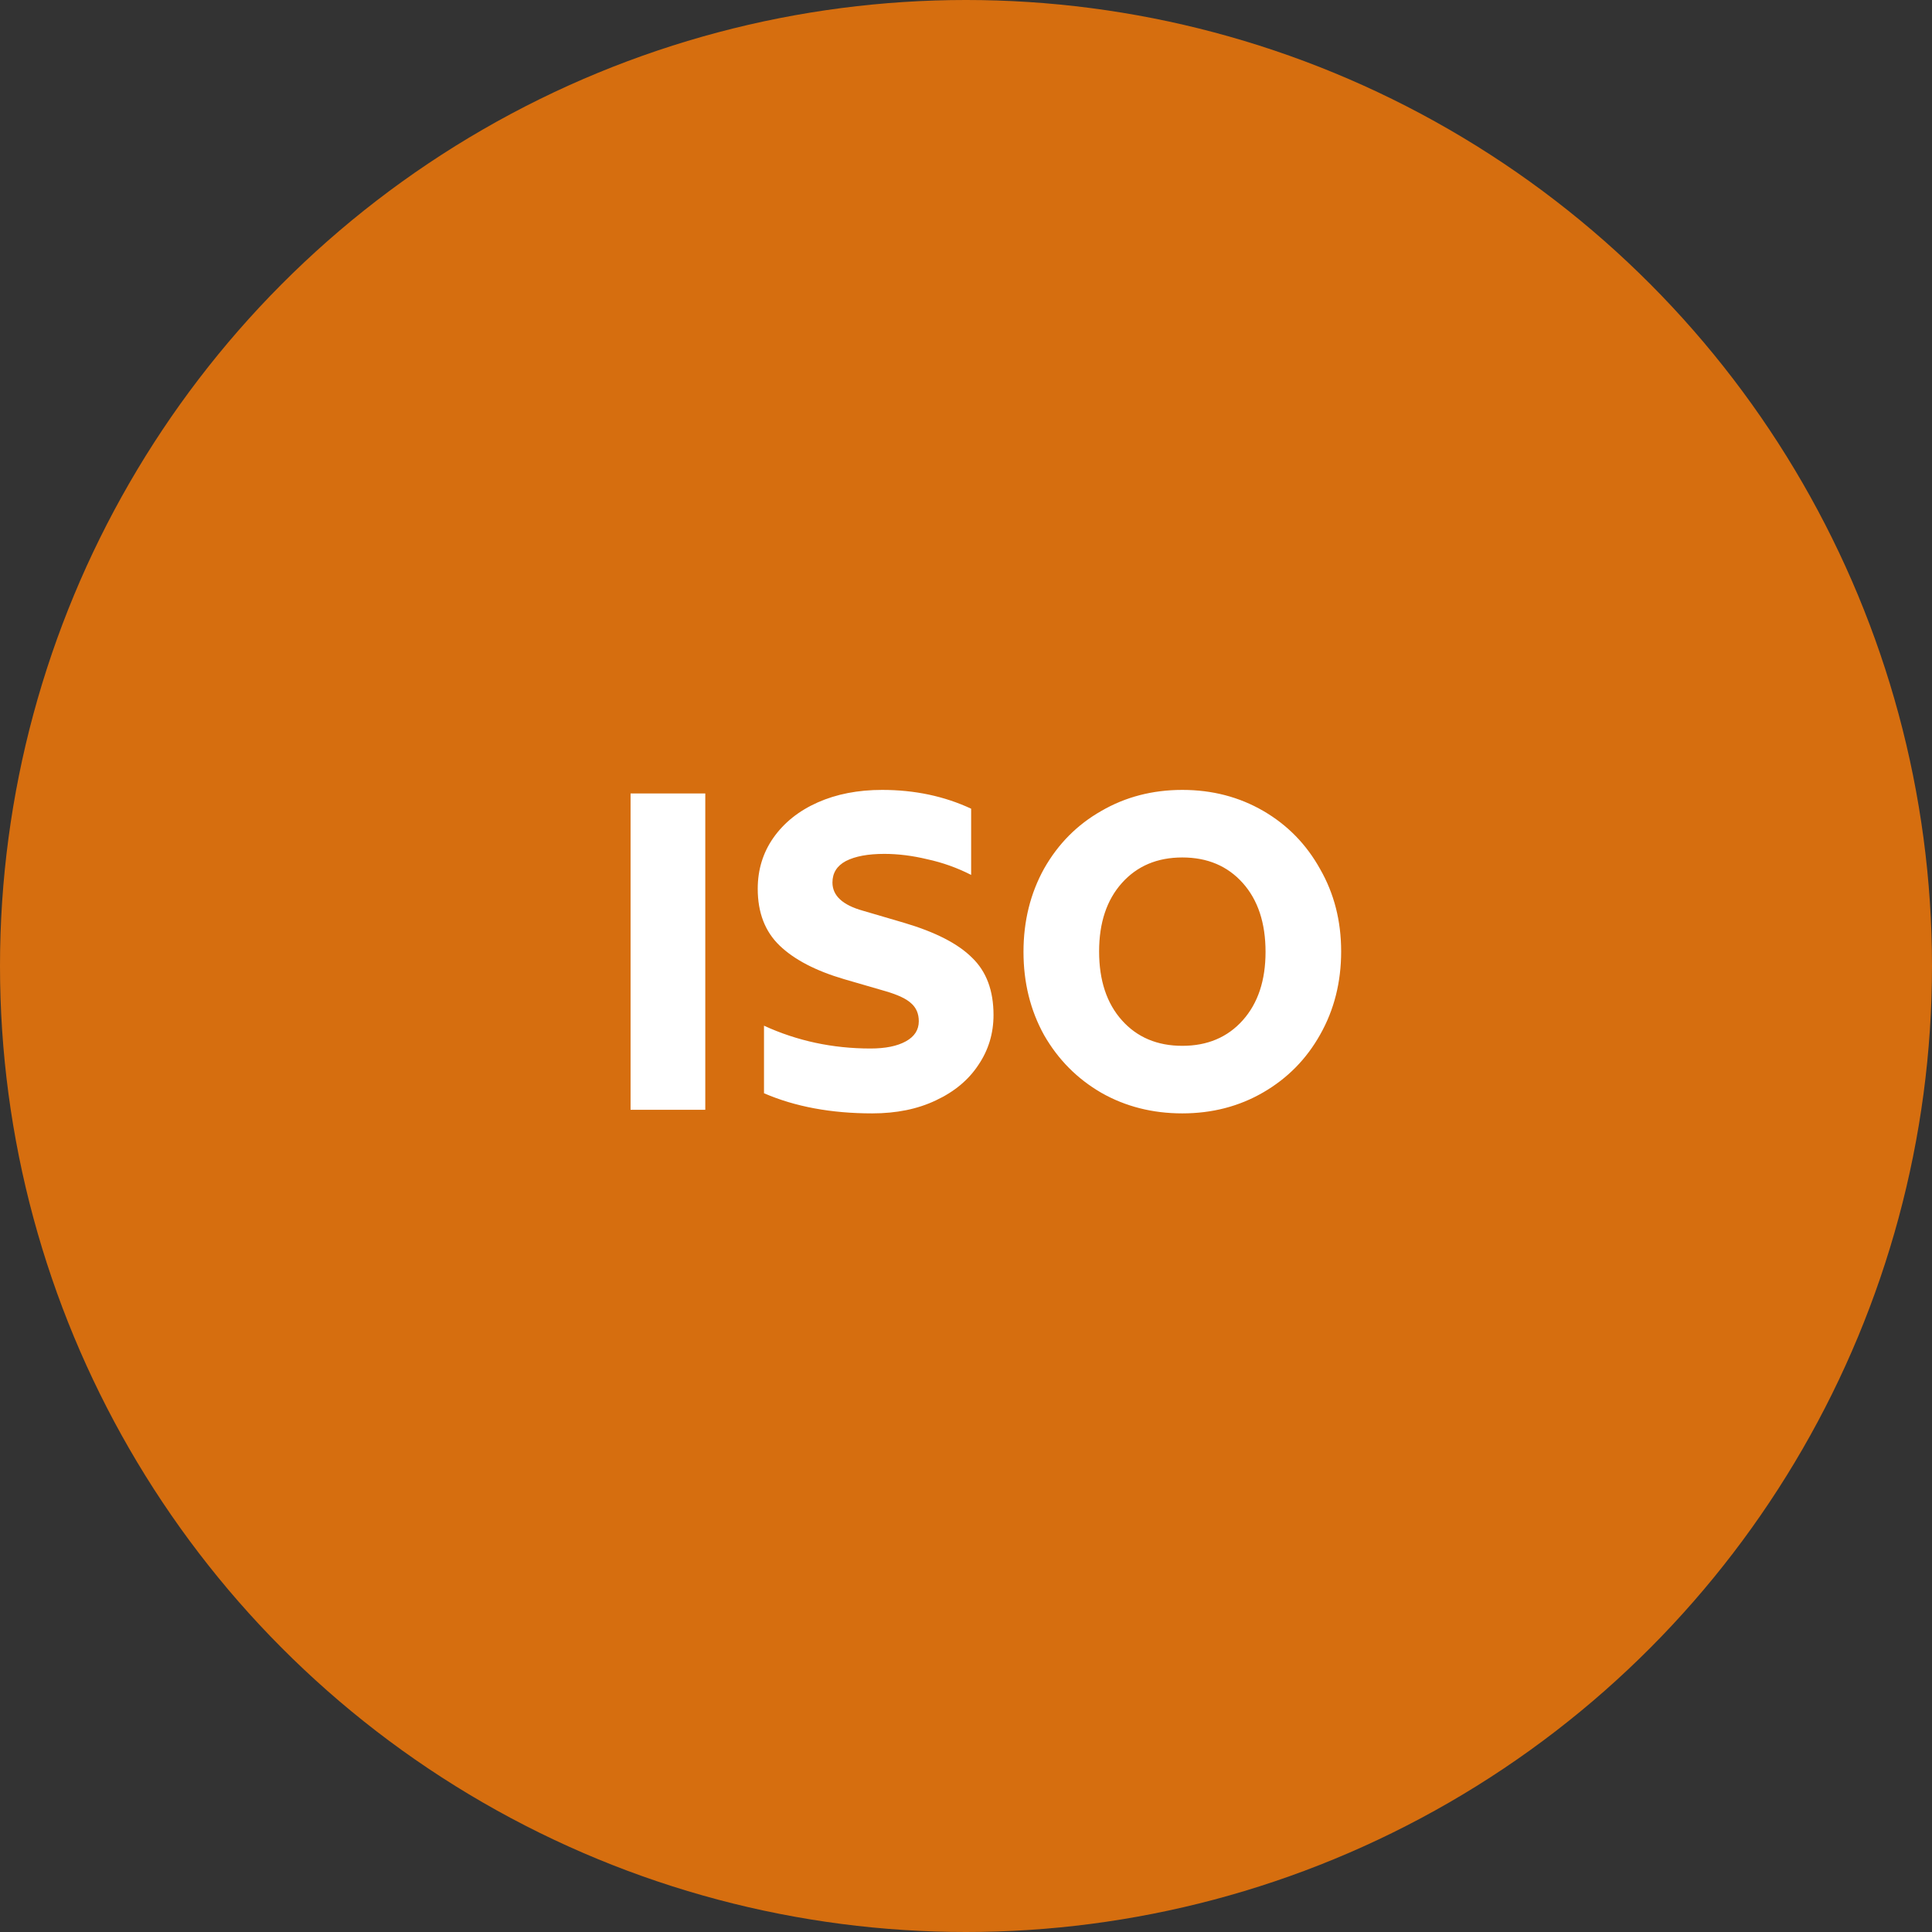
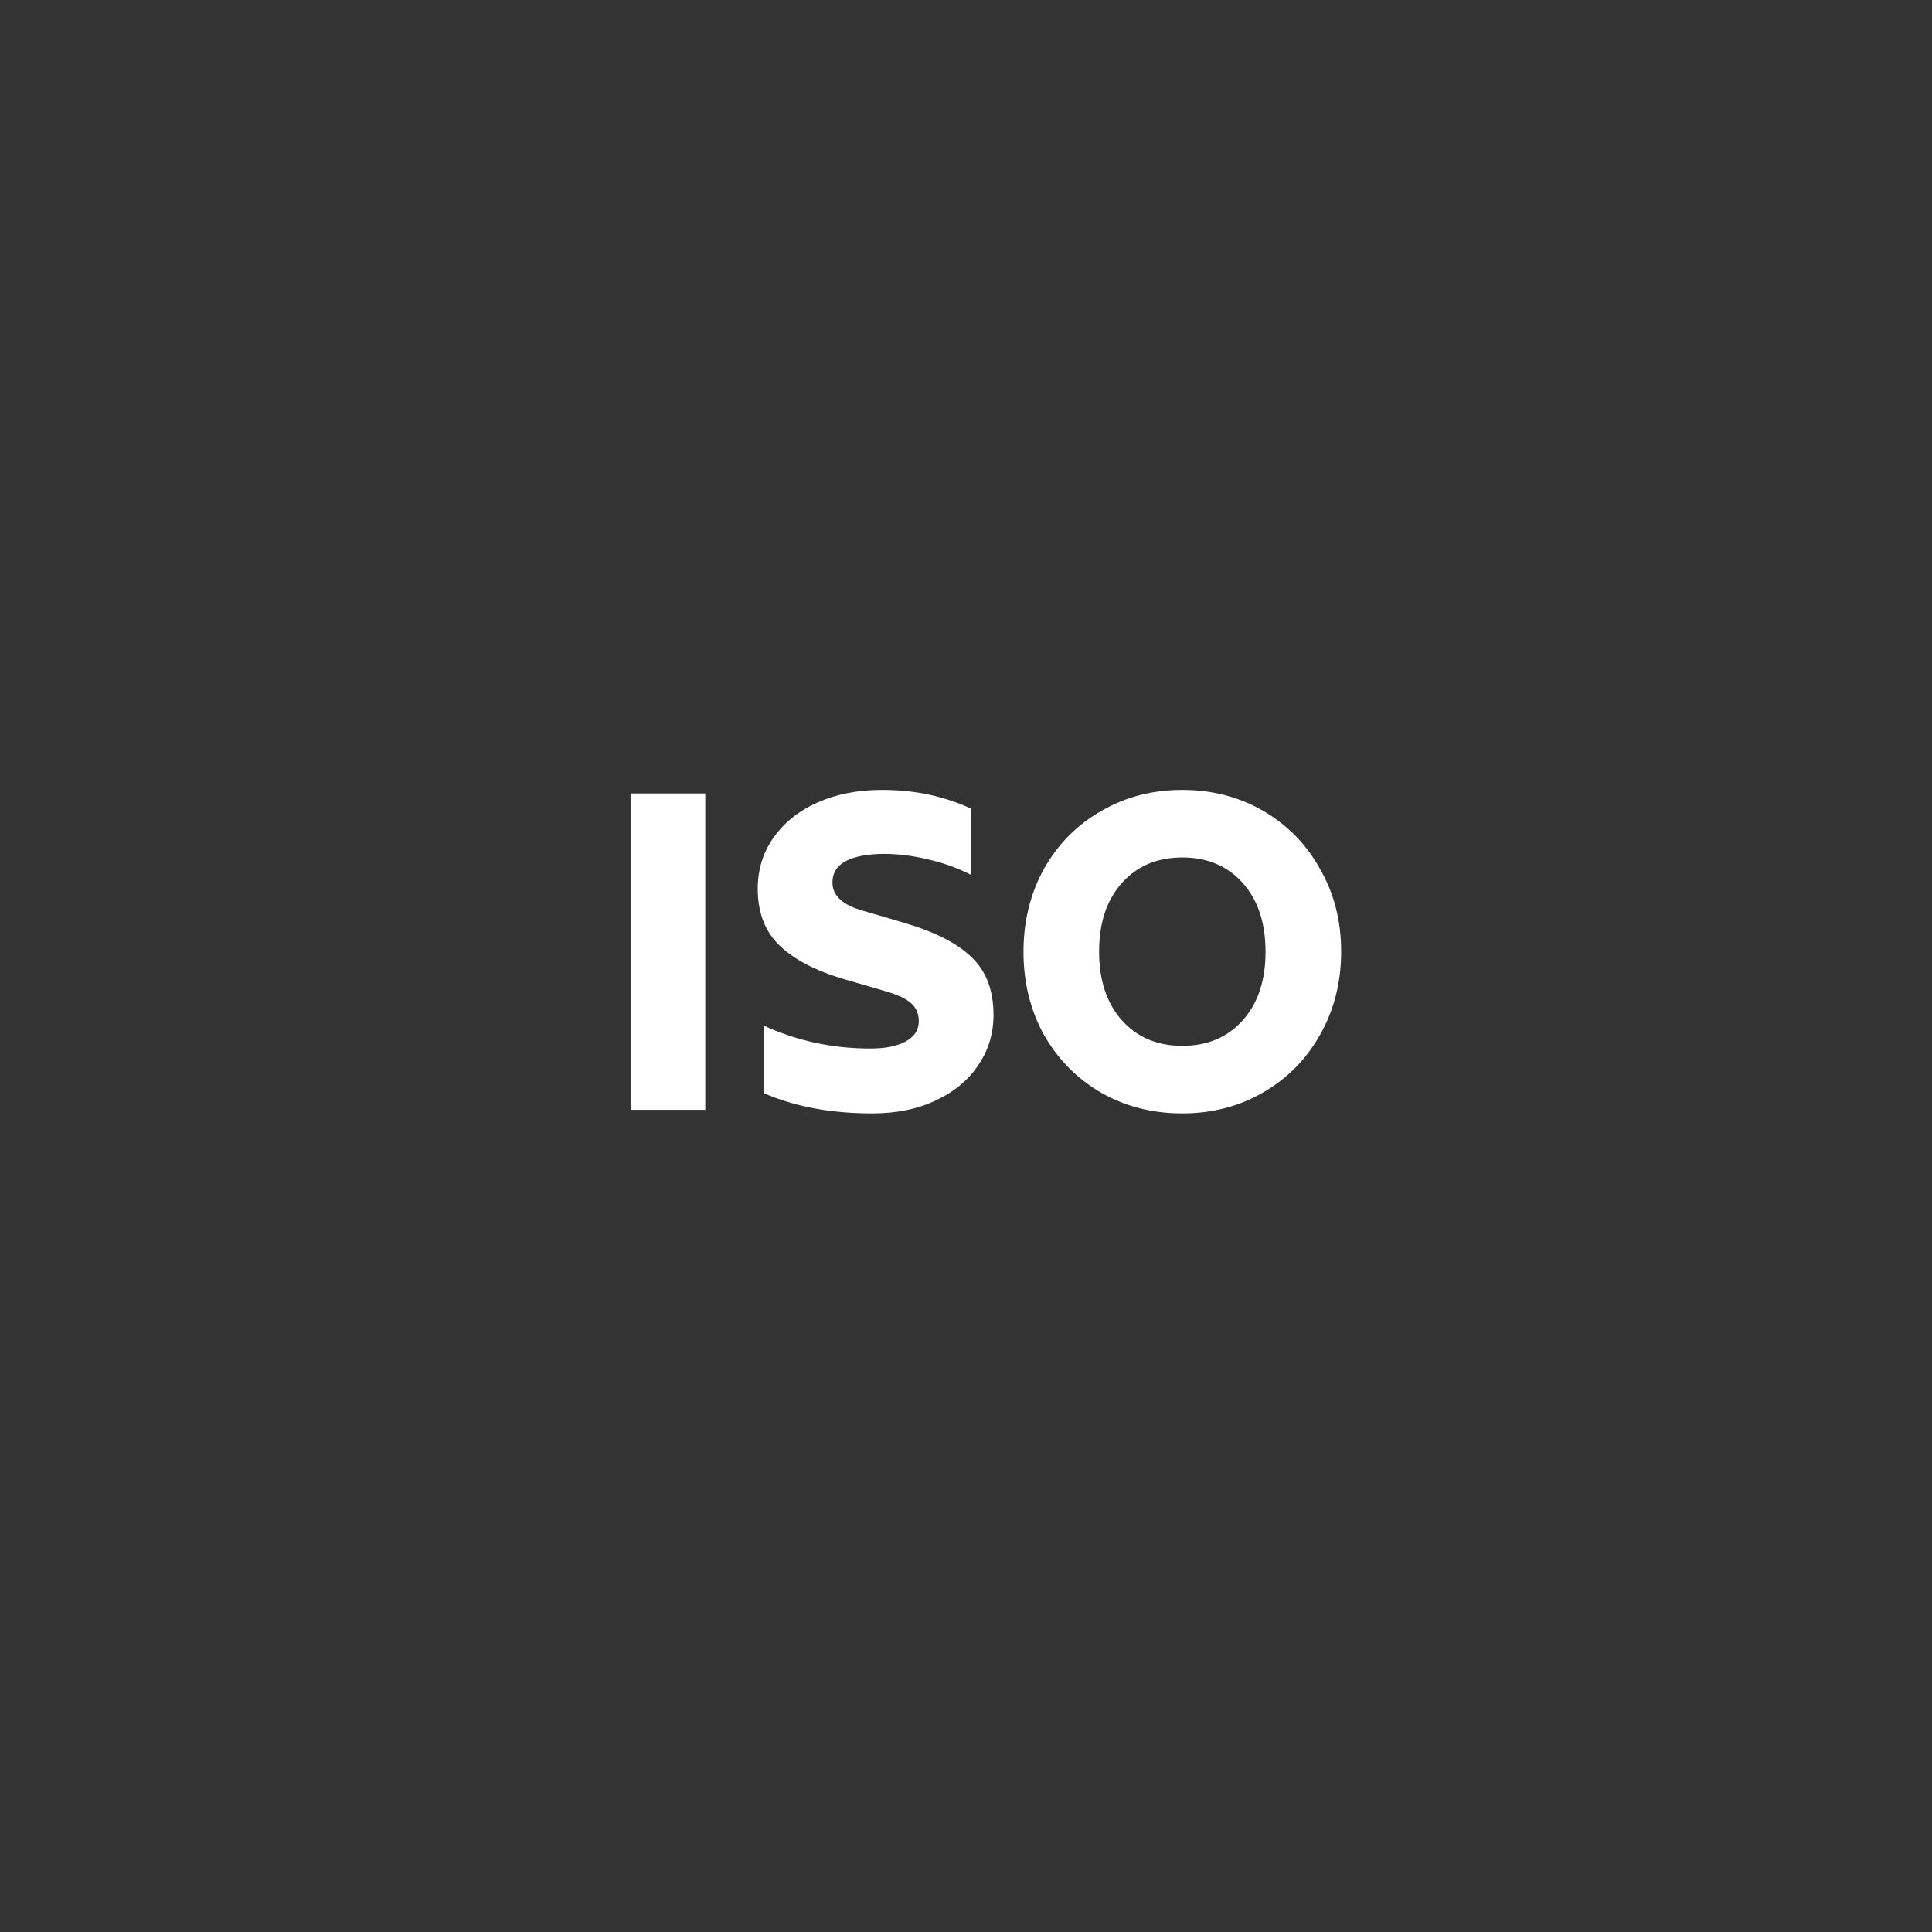
<svg xmlns="http://www.w3.org/2000/svg" width="95" height="95" viewBox="0 0 95 95" fill="none">
  <rect x="0" y="0" width="95" height="95" fill="#333333" stroke="none" />
-   <circle cx="47.5" cy="47.5" r="47.5" fill="#D66E0F" />
  <path d="M31.006 39.017H34.68V54.571H31.006V39.017ZM42.891 54.747C40.867 54.747 39.093 54.417 37.567 53.757V50.435C39.195 51.183 40.941 51.557 42.803 51.557C43.537 51.557 44.116 51.44 44.541 51.205C44.967 50.971 45.179 50.641 45.179 50.215C45.179 49.849 45.055 49.555 44.805 49.335C44.571 49.115 44.153 48.917 43.551 48.741L41.505 48.147C40.112 47.737 39.056 47.187 38.337 46.497C37.619 45.808 37.259 44.877 37.259 43.703C37.259 42.765 37.516 41.929 38.029 41.195C38.557 40.447 39.283 39.868 40.207 39.457C41.131 39.047 42.187 38.841 43.375 38.841C44.974 38.841 46.433 39.149 47.753 39.765V43.021C47.064 42.669 46.345 42.413 45.597 42.251C44.864 42.075 44.16 41.987 43.485 41.987C42.679 41.987 42.048 42.105 41.593 42.339C41.153 42.574 40.933 42.926 40.933 43.395C40.933 44.041 41.432 44.503 42.429 44.781L44.453 45.375C45.993 45.83 47.108 46.402 47.797 47.091C48.501 47.766 48.853 48.705 48.853 49.907C48.853 50.817 48.604 51.638 48.105 52.371C47.621 53.105 46.925 53.684 46.015 54.109C45.121 54.535 44.079 54.747 42.891 54.747ZM58.137 54.747C56.671 54.747 55.343 54.41 54.155 53.735C52.967 53.046 52.029 52.1 51.339 50.897C50.665 49.68 50.327 48.316 50.327 46.805C50.327 45.295 50.665 43.931 51.339 42.713C52.029 41.496 52.967 40.55 54.155 39.875C55.343 39.186 56.671 38.841 58.137 38.841C59.604 38.841 60.931 39.186 62.119 39.875C63.307 40.565 64.239 41.518 64.913 42.735C65.603 43.938 65.947 45.287 65.947 46.783C65.947 48.294 65.603 49.658 64.913 50.875C64.239 52.078 63.307 53.024 62.119 53.713C60.931 54.403 59.604 54.747 58.137 54.747ZM54.045 46.783C54.045 48.206 54.419 49.335 55.167 50.171C55.915 51.007 56.905 51.425 58.137 51.425C59.369 51.425 60.359 51.007 61.107 50.171C61.855 49.335 62.229 48.213 62.229 46.805C62.229 45.383 61.855 44.253 61.107 43.417C60.359 42.581 59.369 42.163 58.137 42.163C56.905 42.163 55.915 42.581 55.167 43.417C54.419 44.253 54.045 45.375 54.045 46.783Z" fill="white" />
</svg>